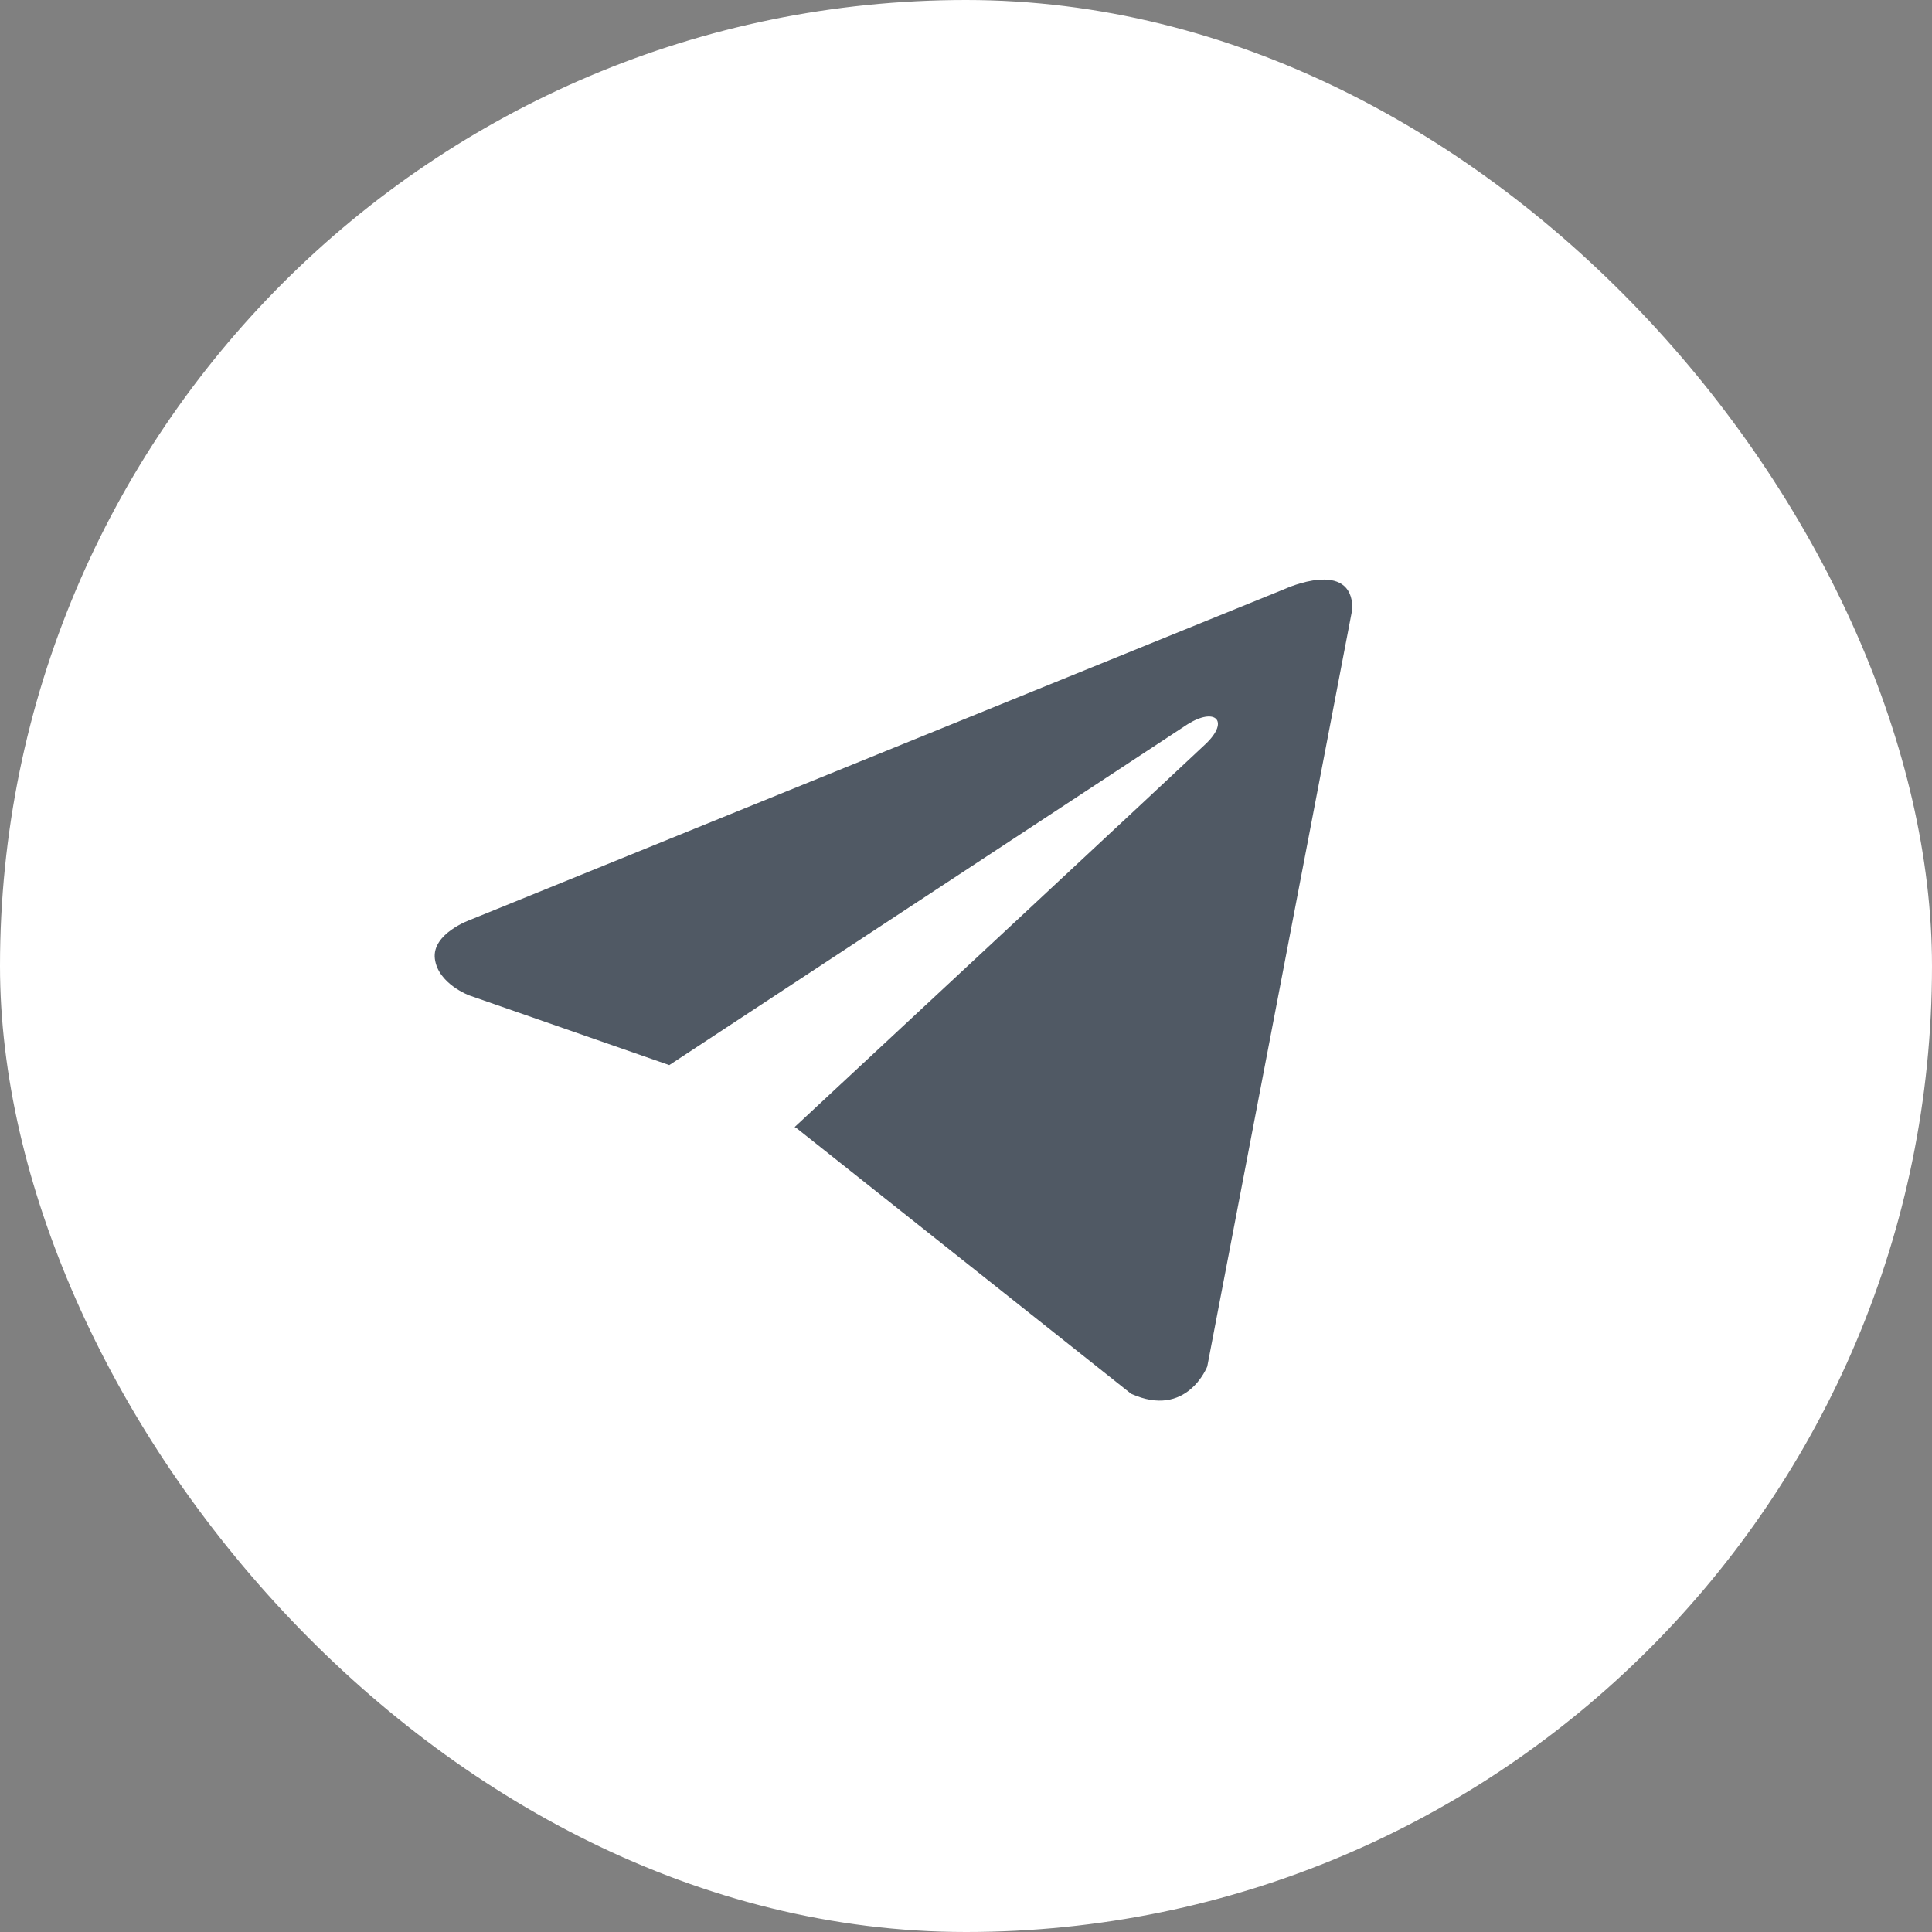
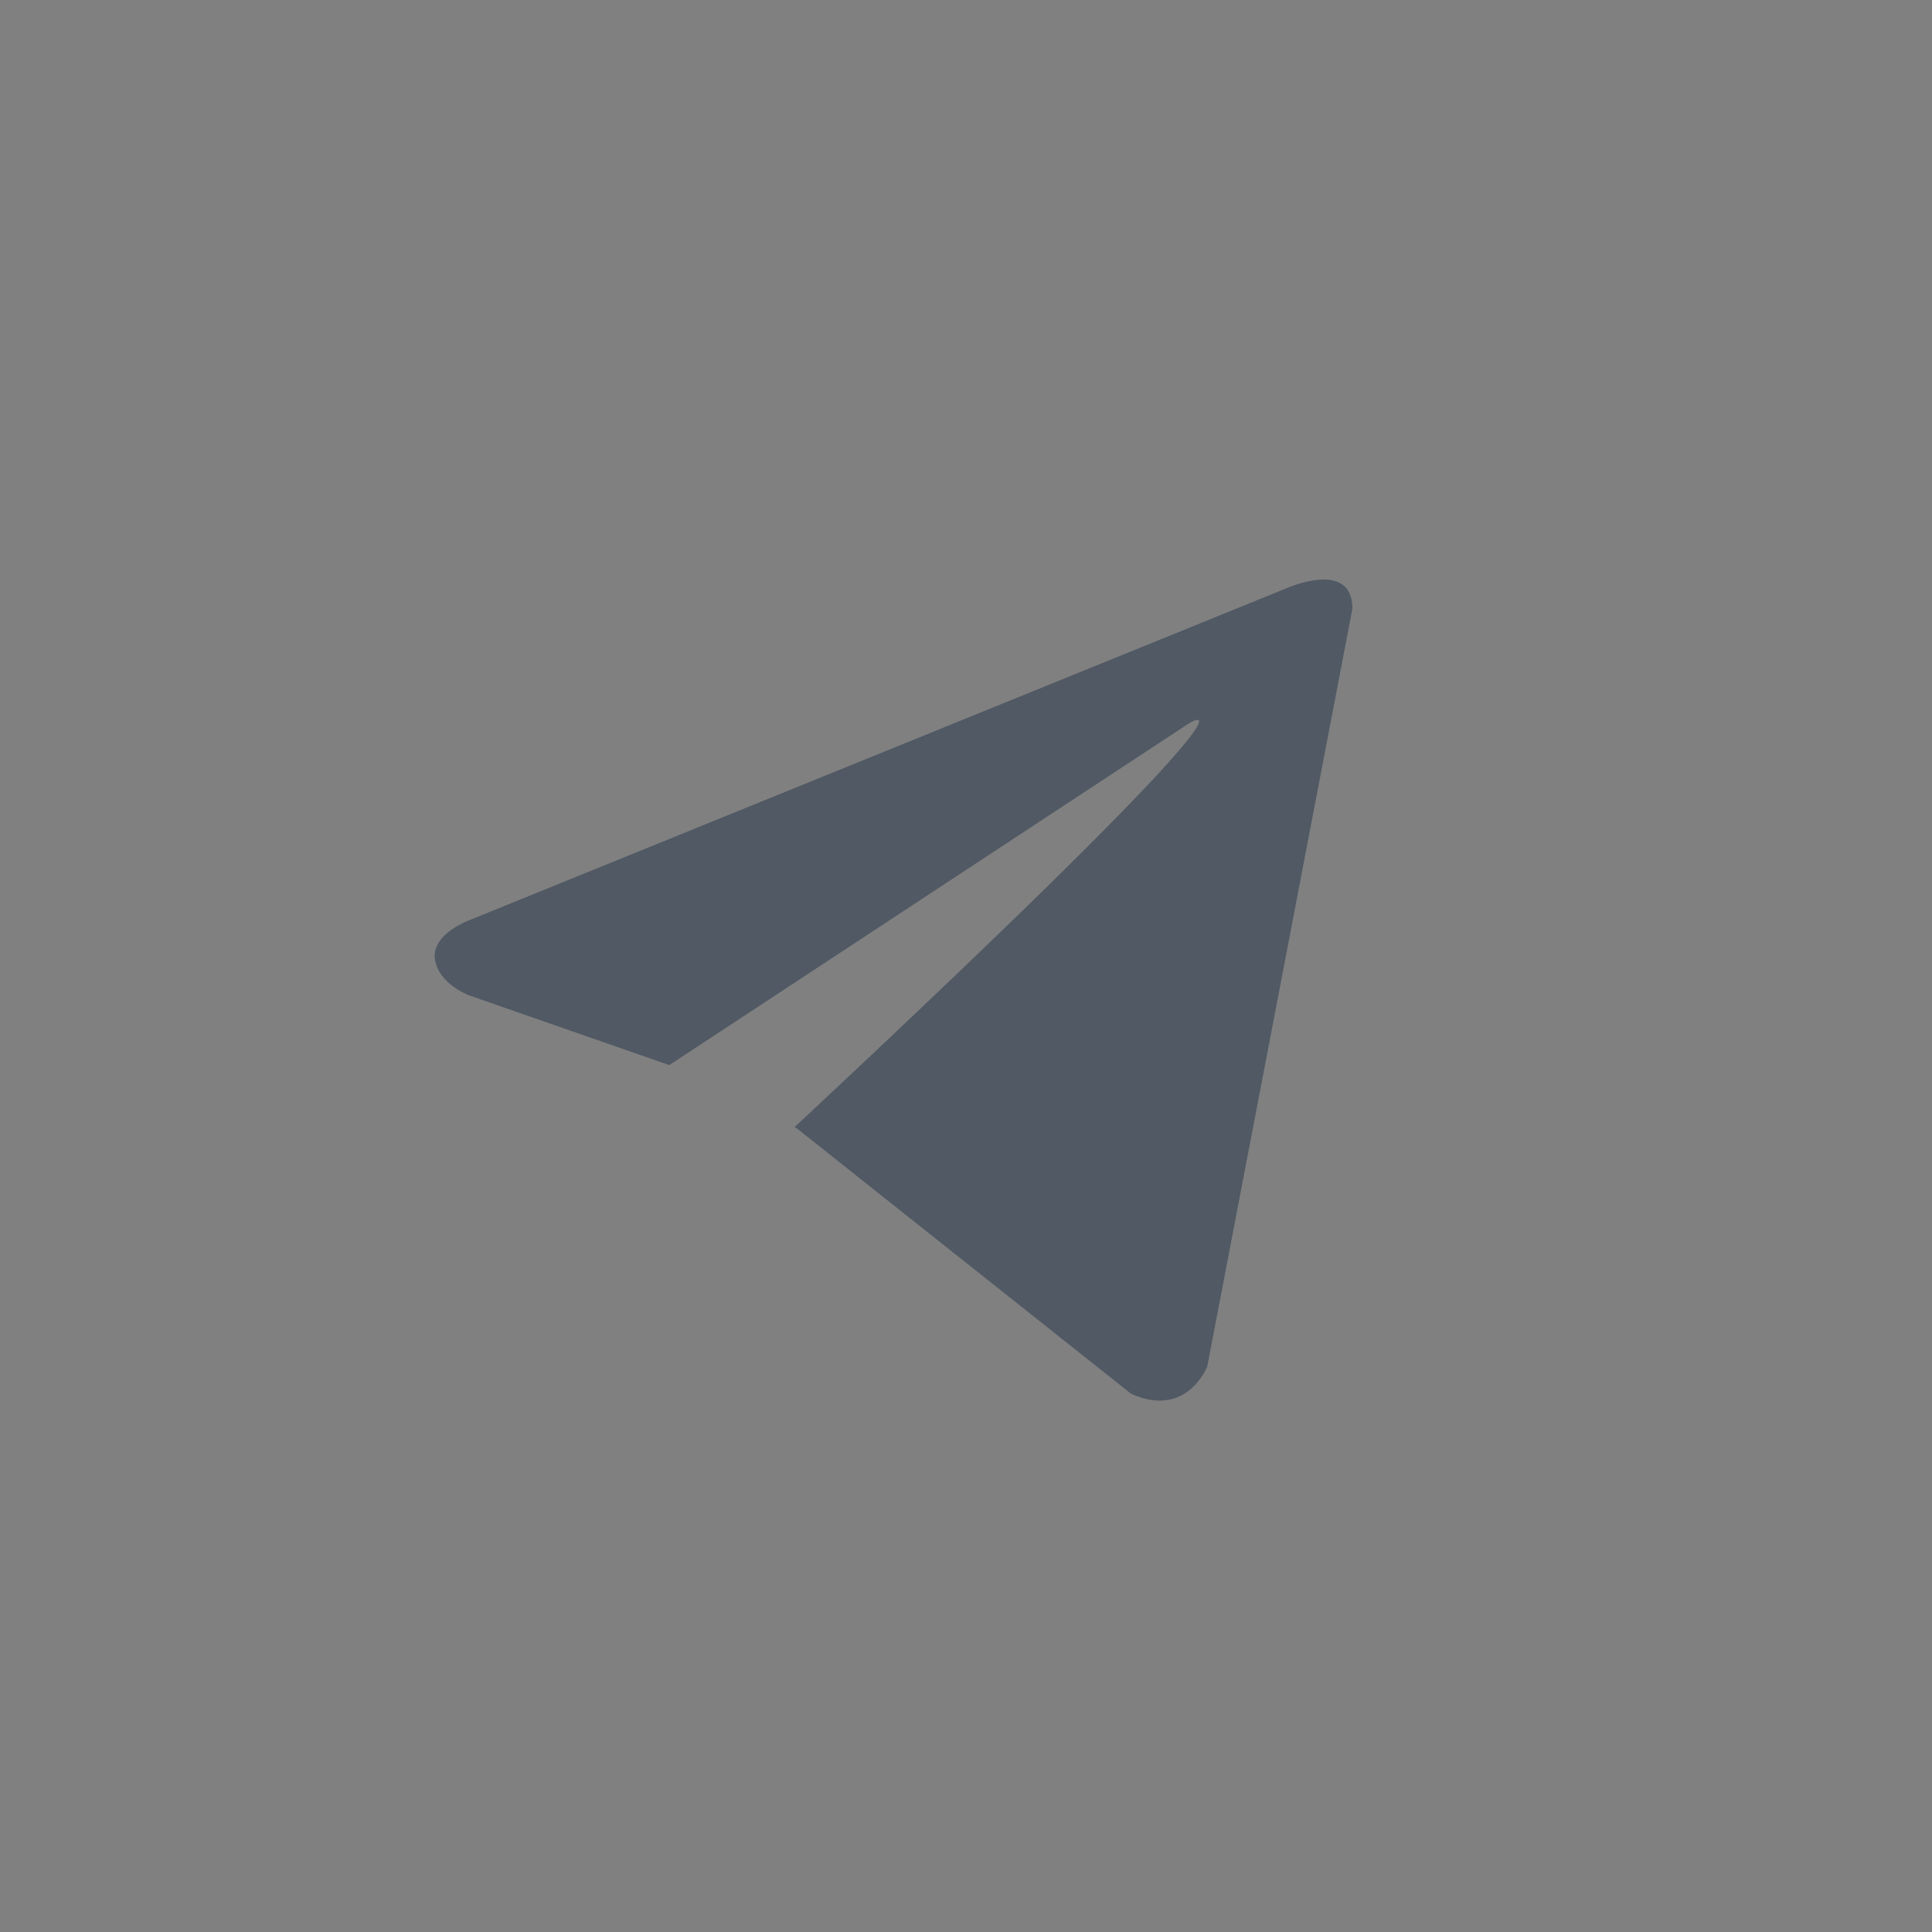
<svg xmlns="http://www.w3.org/2000/svg" width="24" height="24" viewBox="0 0 24 24" fill="none">
  <rect x="0" y="0" width="24" height="24" fill="#808080" stroke="none" />
-   <rect width="24" height="24" rx="12" fill="white" />
-   <path d="M16.8 7.561L14.997 16.975C14.997 16.975 14.745 17.627 14.051 17.314L9.891 14.011L9.871 14.001C10.434 13.479 14.791 9.421 14.982 9.237C15.277 8.952 15.094 8.782 14.751 8.998L8.314 13.231L5.831 12.366C5.831 12.366 5.44 12.222 5.402 11.909C5.364 11.595 5.843 11.426 5.843 11.426L15.968 7.313C15.968 7.313 16.8 6.934 16.8 7.561V7.561Z" fill="#505964" />
+   <path d="M16.8 7.561L14.997 16.975C14.997 16.975 14.745 17.627 14.051 17.314L9.891 14.011L9.871 14.001C15.277 8.952 15.094 8.782 14.751 8.998L8.314 13.231L5.831 12.366C5.831 12.366 5.44 12.222 5.402 11.909C5.364 11.595 5.843 11.426 5.843 11.426L15.968 7.313C15.968 7.313 16.8 6.934 16.8 7.561V7.561Z" fill="#505964" />
</svg>